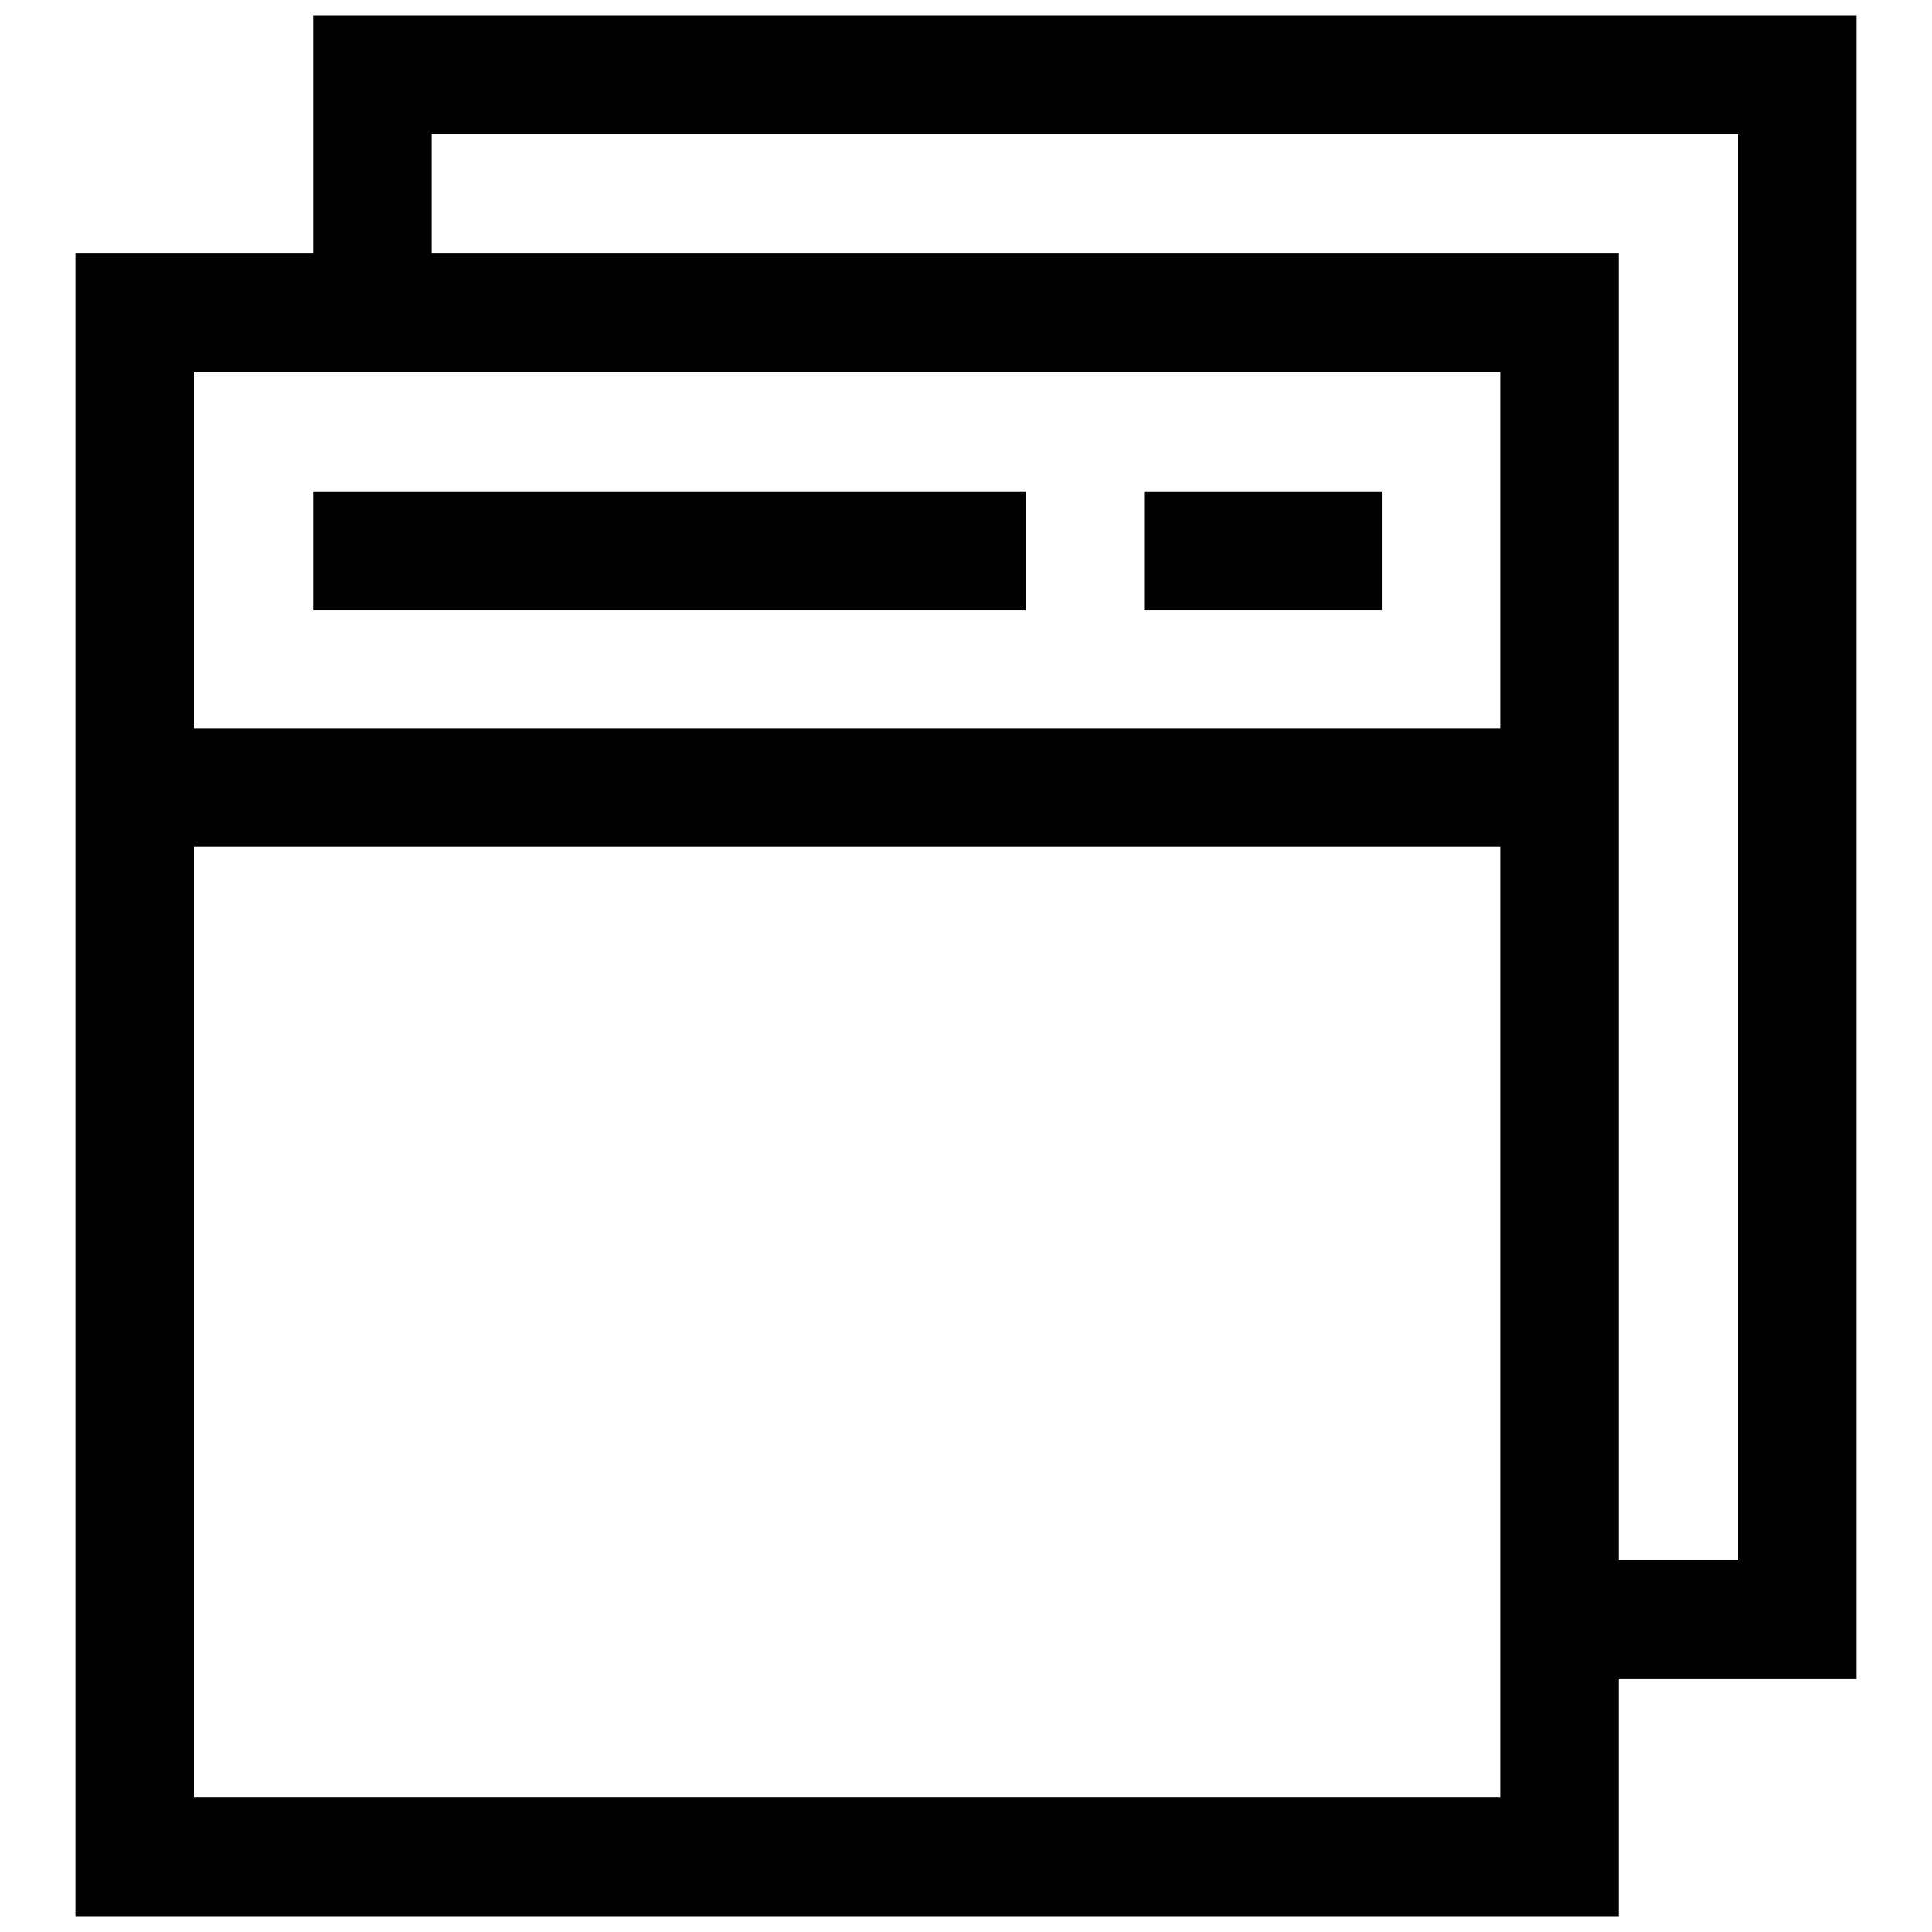
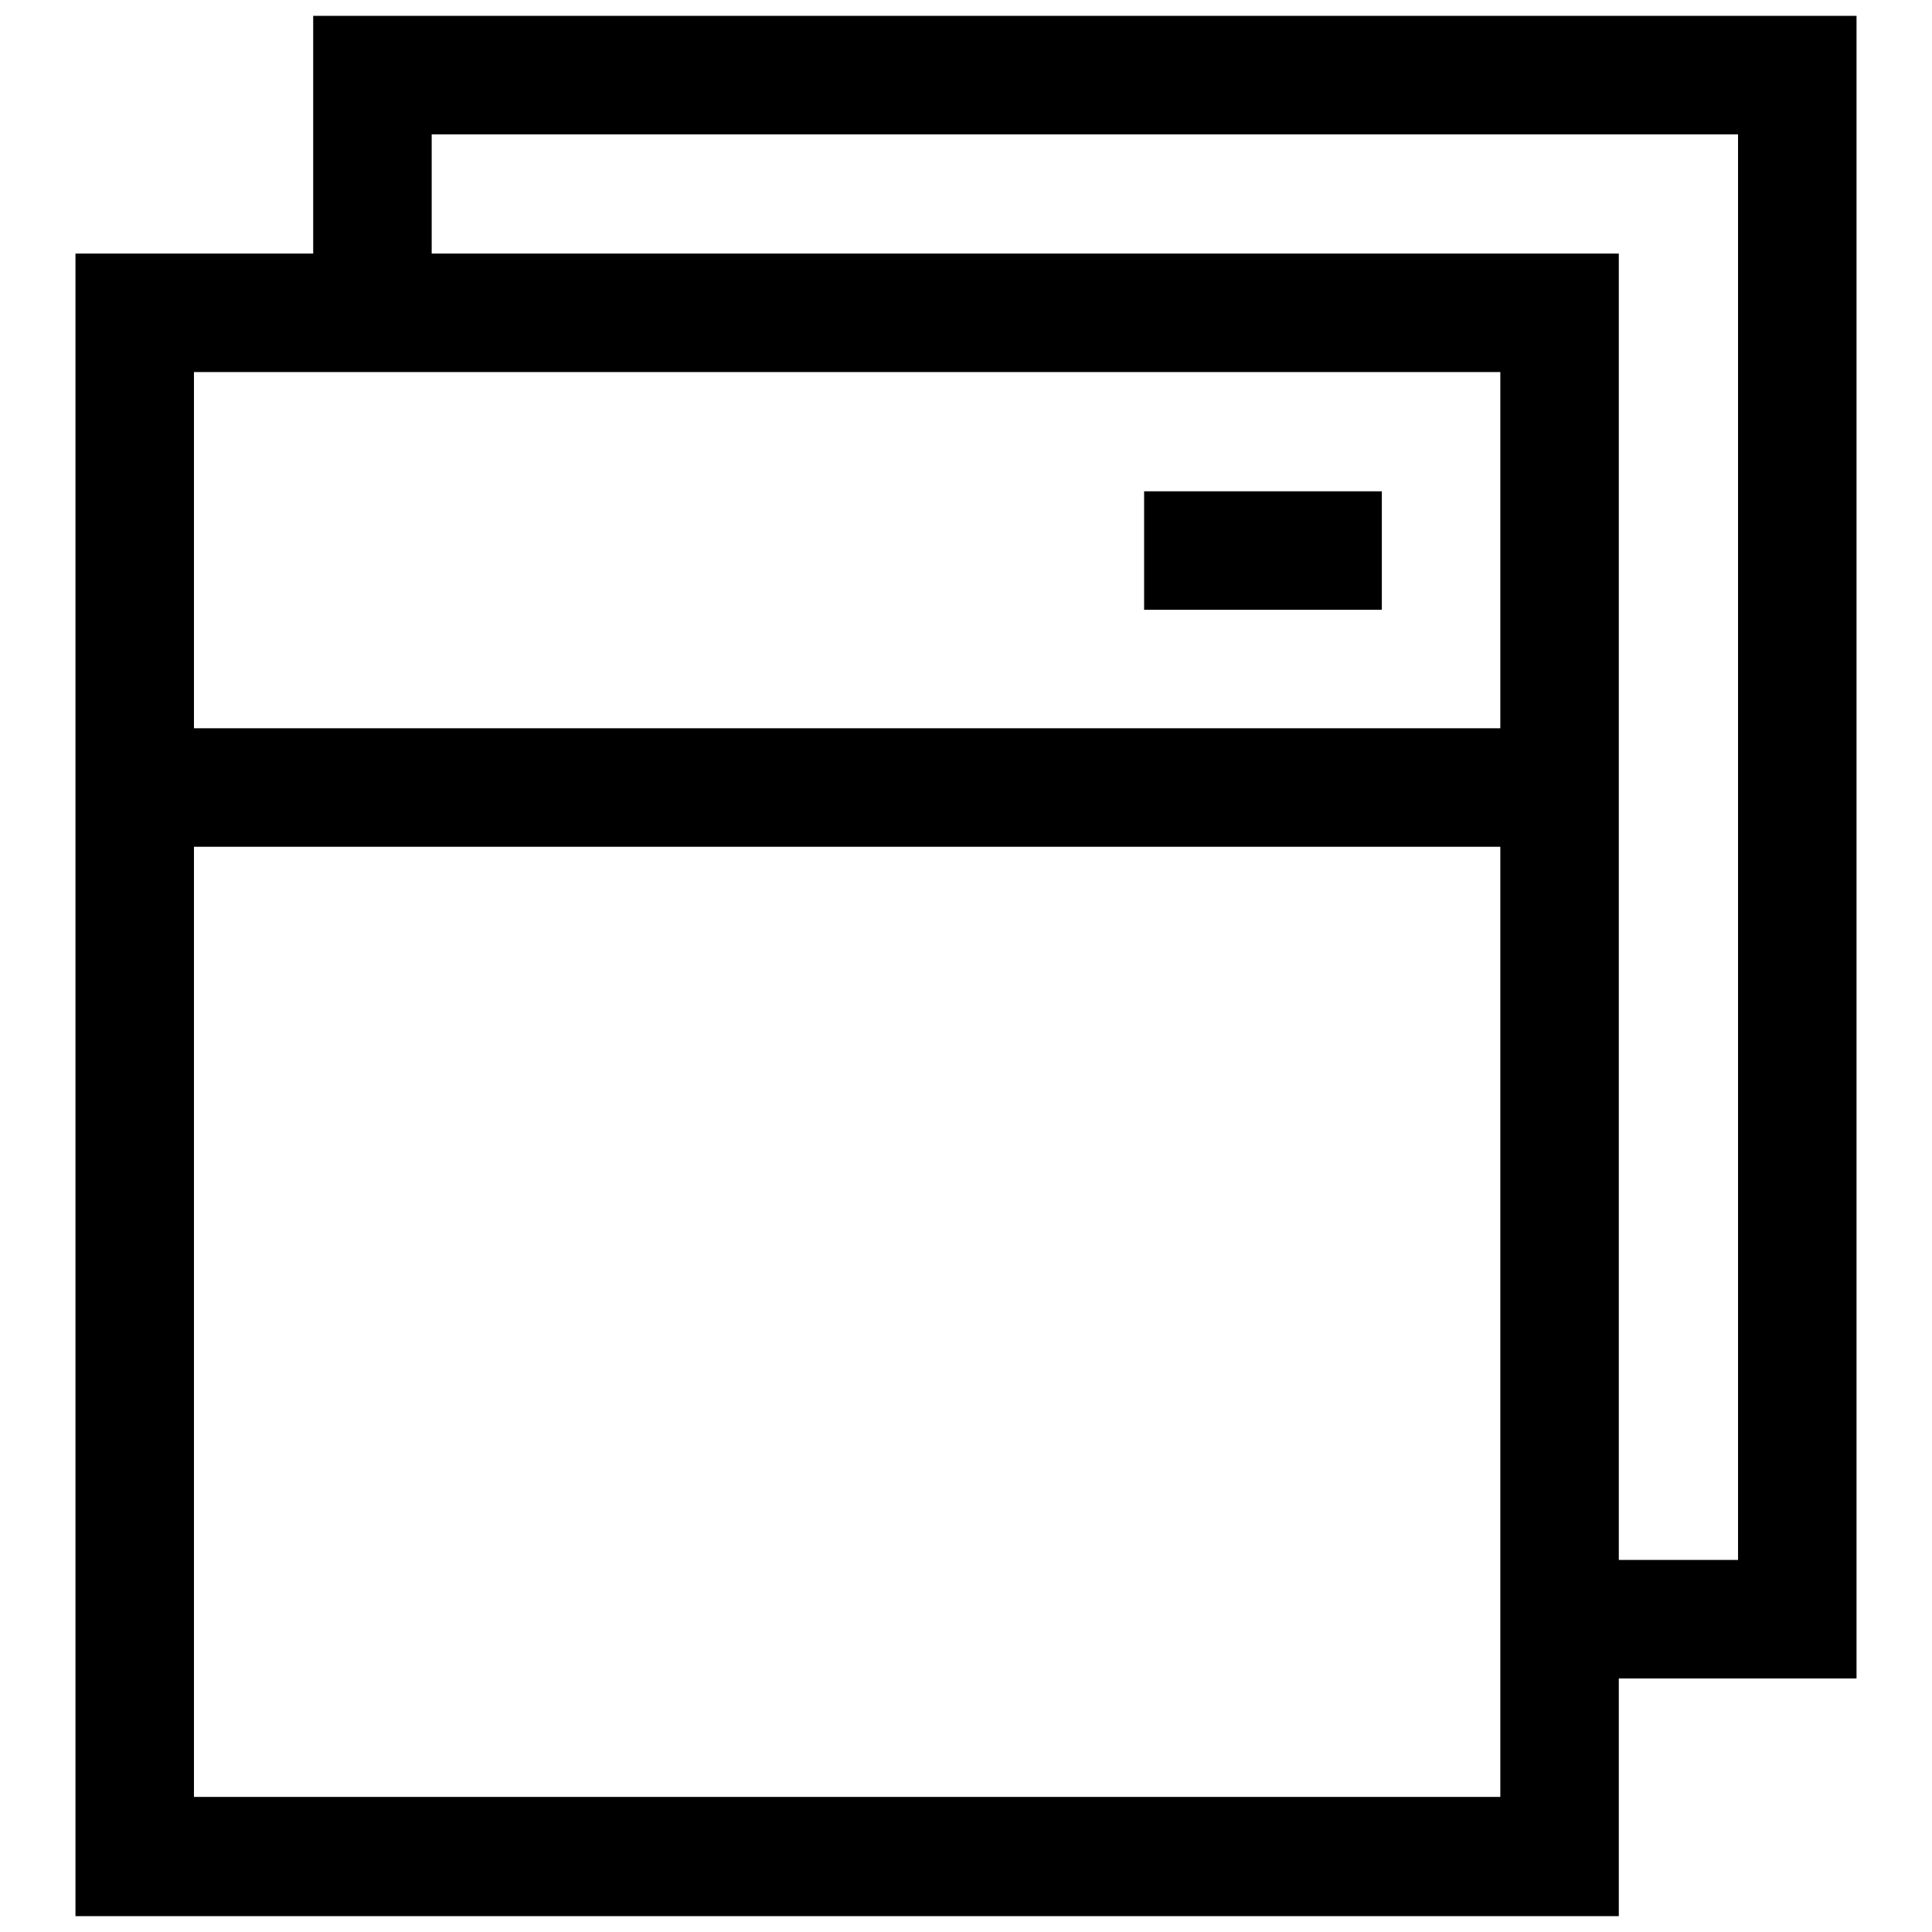
<svg xmlns="http://www.w3.org/2000/svg" version="1.1" x="0px" y="0px" viewBox="0 0 256 256" enable-background="new 0 0 256 256" xml:space="preserve">
  <g>
-     <path fill="#000000" d="M25.7,49.3v188.8h173.1V49.3H25.7z M10,33.6h204.5v220.3H10V33.6z M25.7,96.5h188.8v15.7H25.7V96.5z  M41.5,65.1h94.4v15.7H41.5V65.1z M151.6,65.1h31.5v15.7h-31.5V65.1z M41.5,2.1h15.7v47.2H41.5V2.1z M41.5,2.1H246v15.7H41.5V2.1z  M230.3,2.1H246v220.3h-15.7V2.1z M198.8,206.7H246v15.7h-47.2V206.7z" />
+     <path fill="#000000" d="M25.7,49.3v188.8h173.1V49.3H25.7z M10,33.6h204.5v220.3H10V33.6z M25.7,96.5h188.8v15.7H25.7V96.5z  M41.5,65.1h94.4H41.5V65.1z M151.6,65.1h31.5v15.7h-31.5V65.1z M41.5,2.1h15.7v47.2H41.5V2.1z M41.5,2.1H246v15.7H41.5V2.1z  M230.3,2.1H246v220.3h-15.7V2.1z M198.8,206.7H246v15.7h-47.2V206.7z" />
  </g>
</svg>